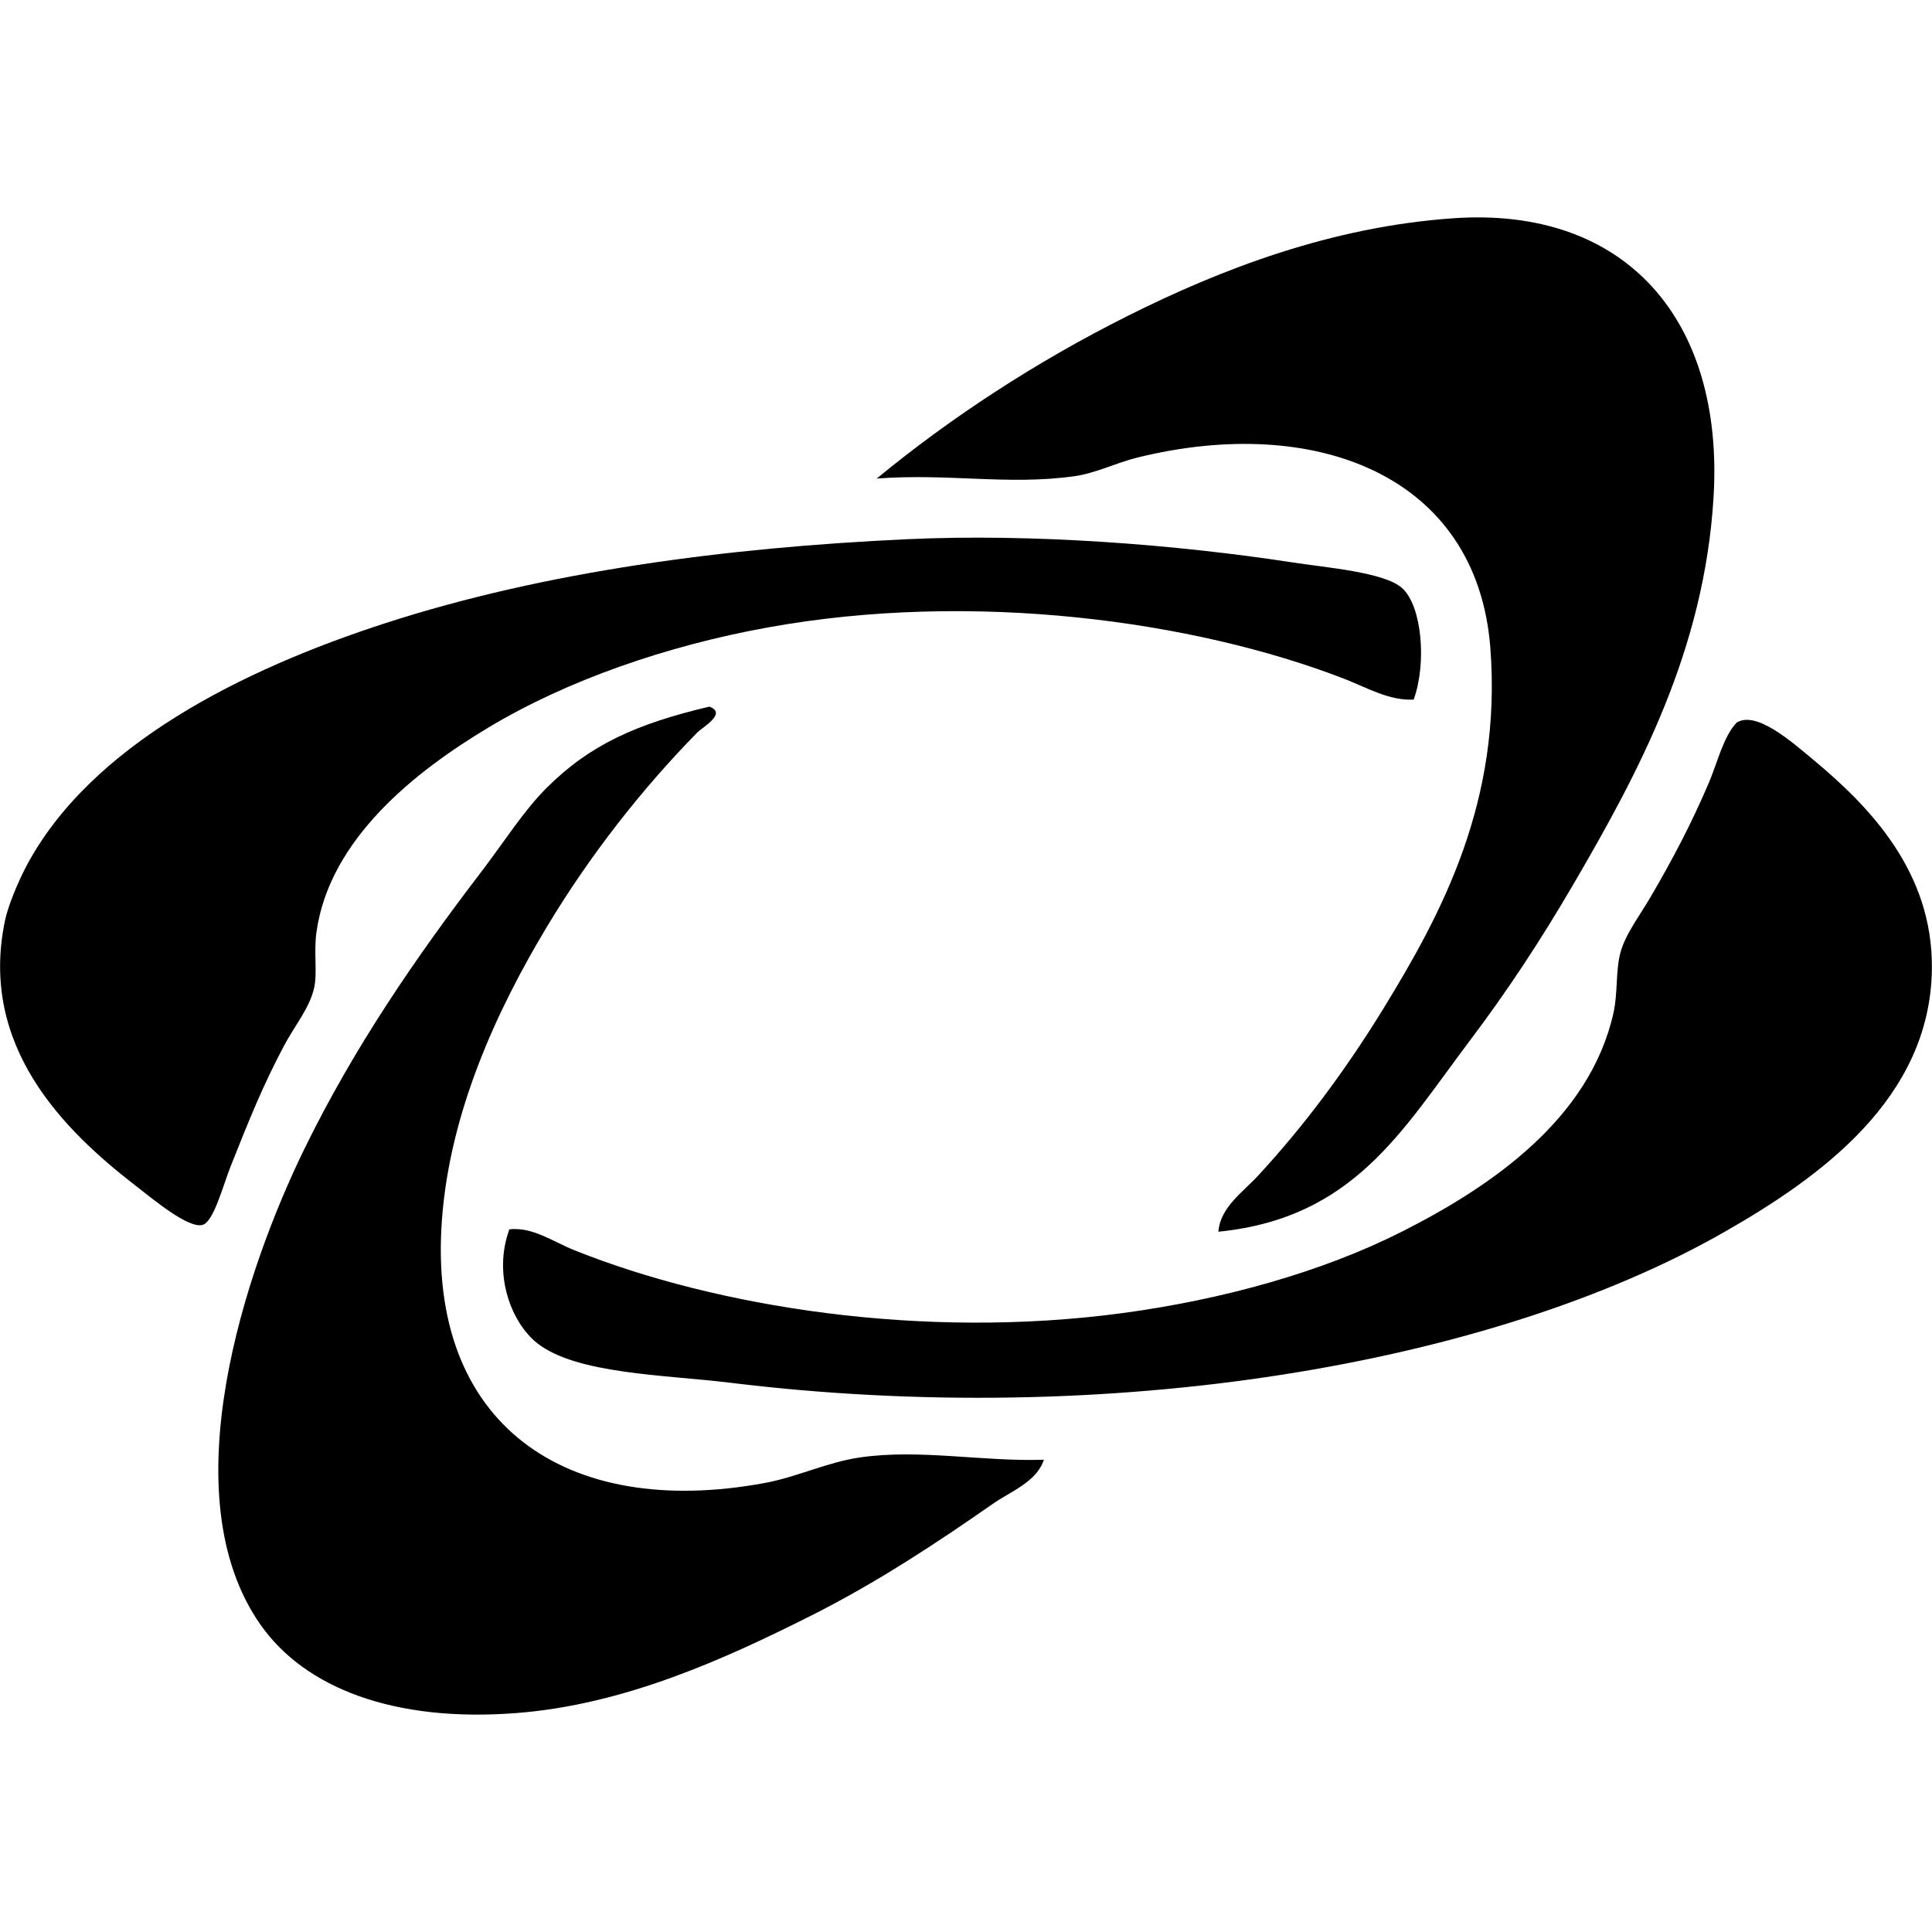
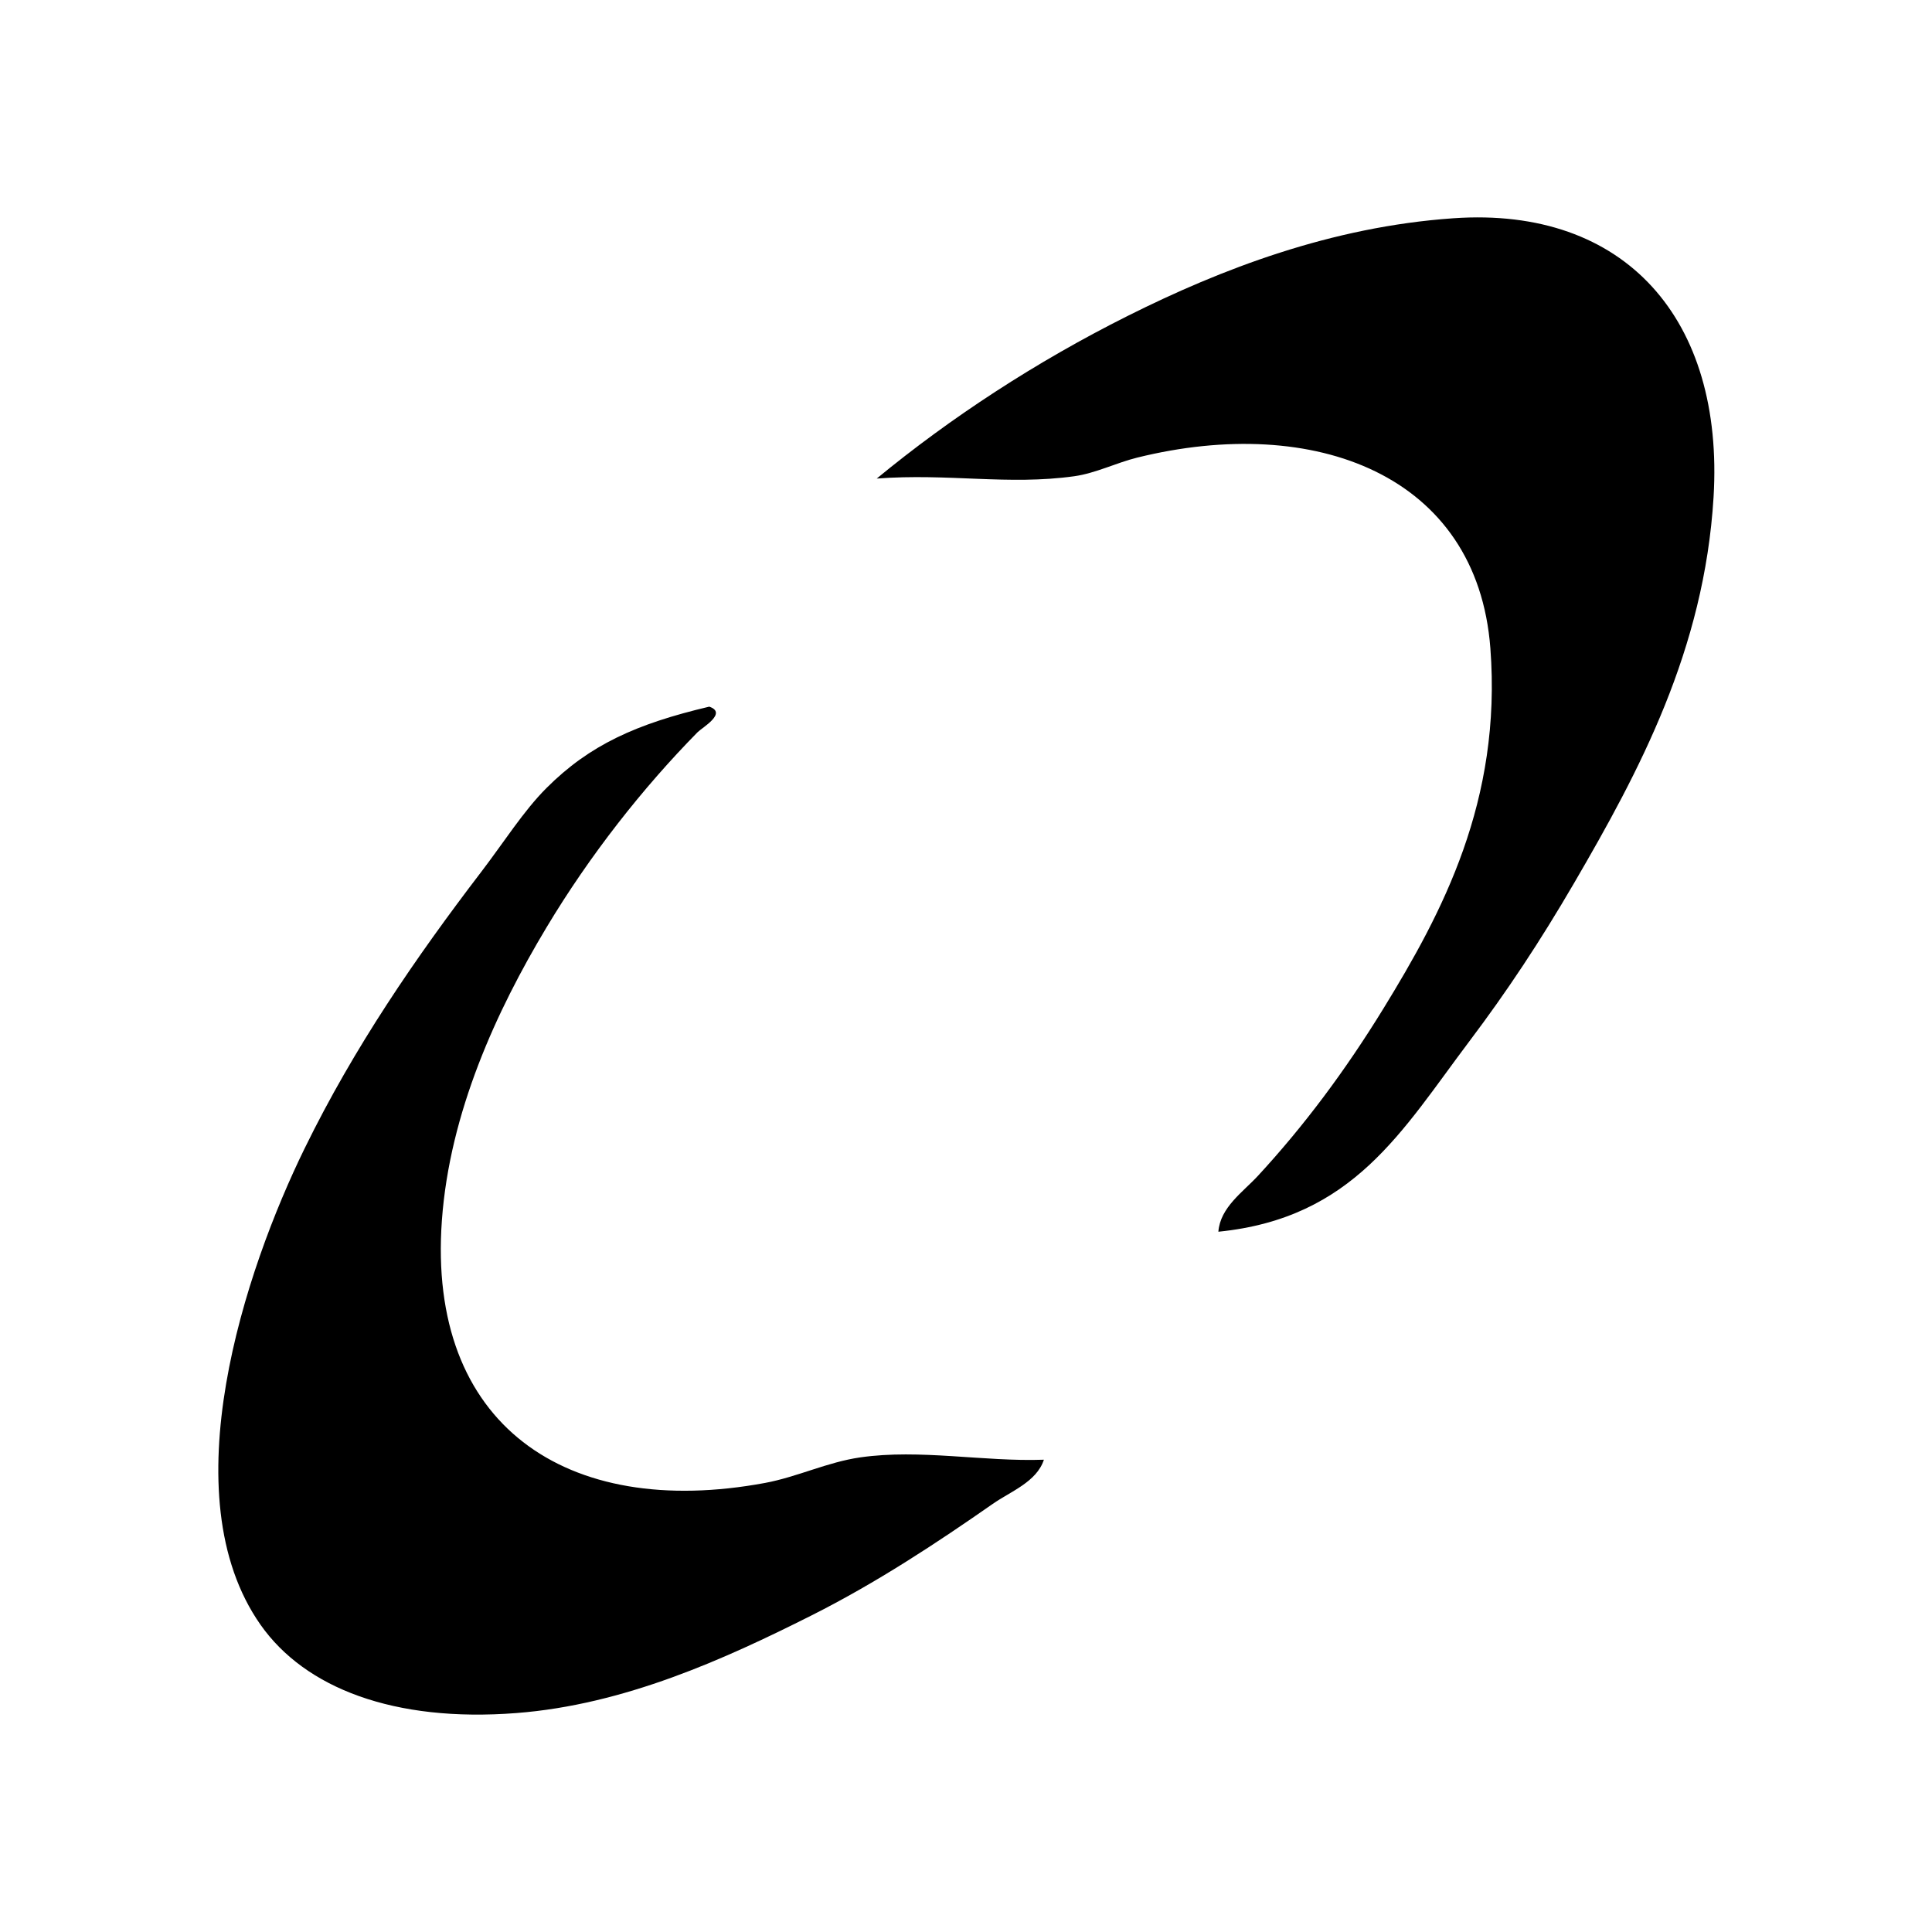
<svg xmlns="http://www.w3.org/2000/svg" xmlns:ns1="http://sodipodi.sourceforge.net/DTD/sodipodi-0.dtd" xmlns:ns2="http://www.inkscape.org/namespaces/inkscape" width="328.6" height="328.6" enable-background="new 0 0 595.28 595.28" version="1.1" viewBox="0 0 328.6 328.6" xml:space="preserve" id="svg12" ns1:docname="Favicon-bw.svg" ns2:version="0.92.4 (5da689c313, 2019-01-14)">
  <defs id="defs16" />
  <ns1:namedview pagecolor="#ffffff" bordercolor="#666666" borderopacity="1" objecttolerance="10" gridtolerance="10" guidetolerance="10" ns2:pageopacity="0" ns2:pageshadow="2" ns2:window-width="1920" ns2:window-height="1017" id="namedview14" showgrid="false" ns2:zoom="0.9269442" ns2:cx="29.987712" ns2:cy="127.3" ns2:window-x="1912" ns2:window-y="-8" ns2:window-maximized="1" ns2:current-layer="svg12" />
  <g transform="translate(-132.974,-133.315)" id="g10">
    <path d="m 340.2,342.8 c 0.317,-4.143 4.188,-6.745 6.721,-9.489 7.87,-8.527 14.85,-17.88 21.35,-28.46 9.984,-16.26 20.16,-35.3 18.19,-61.28 -2.238,-29.49 -29.87,-39.9 -60.09,-32.42 -3.519,0.871 -7.057,2.658 -10.68,3.163 -11.28,1.571 -21.36,-0.525 -33.6,0.395 12.51,-10.31 27.05,-19.84 42.7,-27.67 15.91,-7.964 34.58,-15.15 55.35,-16.6 29.36,-2.058 46.1,17.31 44.28,47.44 -1.574,25.96 -12.64,46.62 -23.72,65.63 -5.816,9.978 -11.42,18.43 -17.79,26.88 -11.5,15.25 -19.7,30.1 -42.7,32.42 z" id="path2" ns2:connector-curvature="0" />
-     <path d="m 373.4,252.3 c -4.151,0.228 -8.019,-2.073 -11.86,-3.558 -25.46,-9.839 -63.08,-15.05 -98.04,-8.697 -17.11,3.107 -34.02,8.948 -47.44,17 -12.37,7.421 -27.02,18.89 -29.26,34.79 -0.486,3.455 0.178,6.906 -0.395,9.487 -0.77,3.463 -3.276,6.37 -5.14,9.884 -3.588,6.766 -5.893,12.5 -9.093,20.56 -1.242,3.13 -2.857,9.367 -4.744,9.884 -2.409,0.659 -8.277,-4.252 -11.46,-6.721 -11.95,-9.257 -26.66,-23.56 -22.14,-45.07 0.527,-2.503 2.212,-6.533 3.558,-9.093 10.86,-20.66 36.83,-33.61 61.28,-41.51 26.95,-8.714 57.57,-12.79 88.56,-14.23 21.38,-0.994 45.68,0.893 65.63,3.953 5.776,0.886 15.57,1.662 18.58,4.349 3.416,3.049 4.211,12.86 1.977,18.98 z" id="path4" ns2:connector-curvature="0" />
    <path d="m 253.6,253.5 c 3.172,1.086 -1.196,3.556 -1.977,4.349 -9.276,9.427 -18.32,20.9 -25.7,33.21 -8.527,14.21 -16.46,31.48 -17.79,49.81 -2.527,34.71 21.04,50.96 54.95,44.67 5.505,-1.021 10.58,-3.539 16.21,-4.349 10.16,-1.461 21.01,0.766 31.23,0.396 -1.236,3.781 -5.636,5.375 -8.697,7.512 -9.478,6.616 -19.78,13.42 -30.84,18.98 -14.75,7.414 -31.82,15.19 -50.21,16.6 -20.79,1.602 -35.92,-4.245 -43.49,-15.02 -15.46,-22.03 -2.64,-60.3 7.511,-81.04 8.429,-17.22 18.91,-32.47 30.05,-47.04 3.856,-5.046 7.168,-10.33 11.07,-14.23 7.359,-7.359 15.31,-10.92 27.67,-13.84 z" id="path6" ns2:connector-curvature="0" />
-     <path d="m 219.6,342.4 c 3.963,-0.438 7.449,2.108 11.07,3.559 24,9.617 59.04,15.3 93.3,10.68 16.92,-2.286 33.76,-6.926 47.44,-13.84 15.39,-7.772 31.95,-19.24 35.98,-37.16 0.77,-3.427 0.352,-7.127 1.186,-10.28 0.827,-3.125 3.271,-6.291 5.139,-9.489 3.592,-6.14 6.87,-12.3 9.885,-19.37 1.483,-3.484 2.487,-7.906 4.744,-10.28 3.358,-2.11 9.459,3.344 13.05,6.325 9.562,7.947 20.36,19.07 20.16,35.58 -0.263,22.08 -19.16,35.5 -35.19,44.67 -39.73,22.74 -104.8,33.59 -169.2,25.7 -11.09,-1.359 -26.12,-1.457 -32.81,-6.721 -4.249,-3.341 -7.634,-11.48 -4.744,-19.37 z" id="path8" ns2:connector-curvature="0" />
  </g>
</svg>